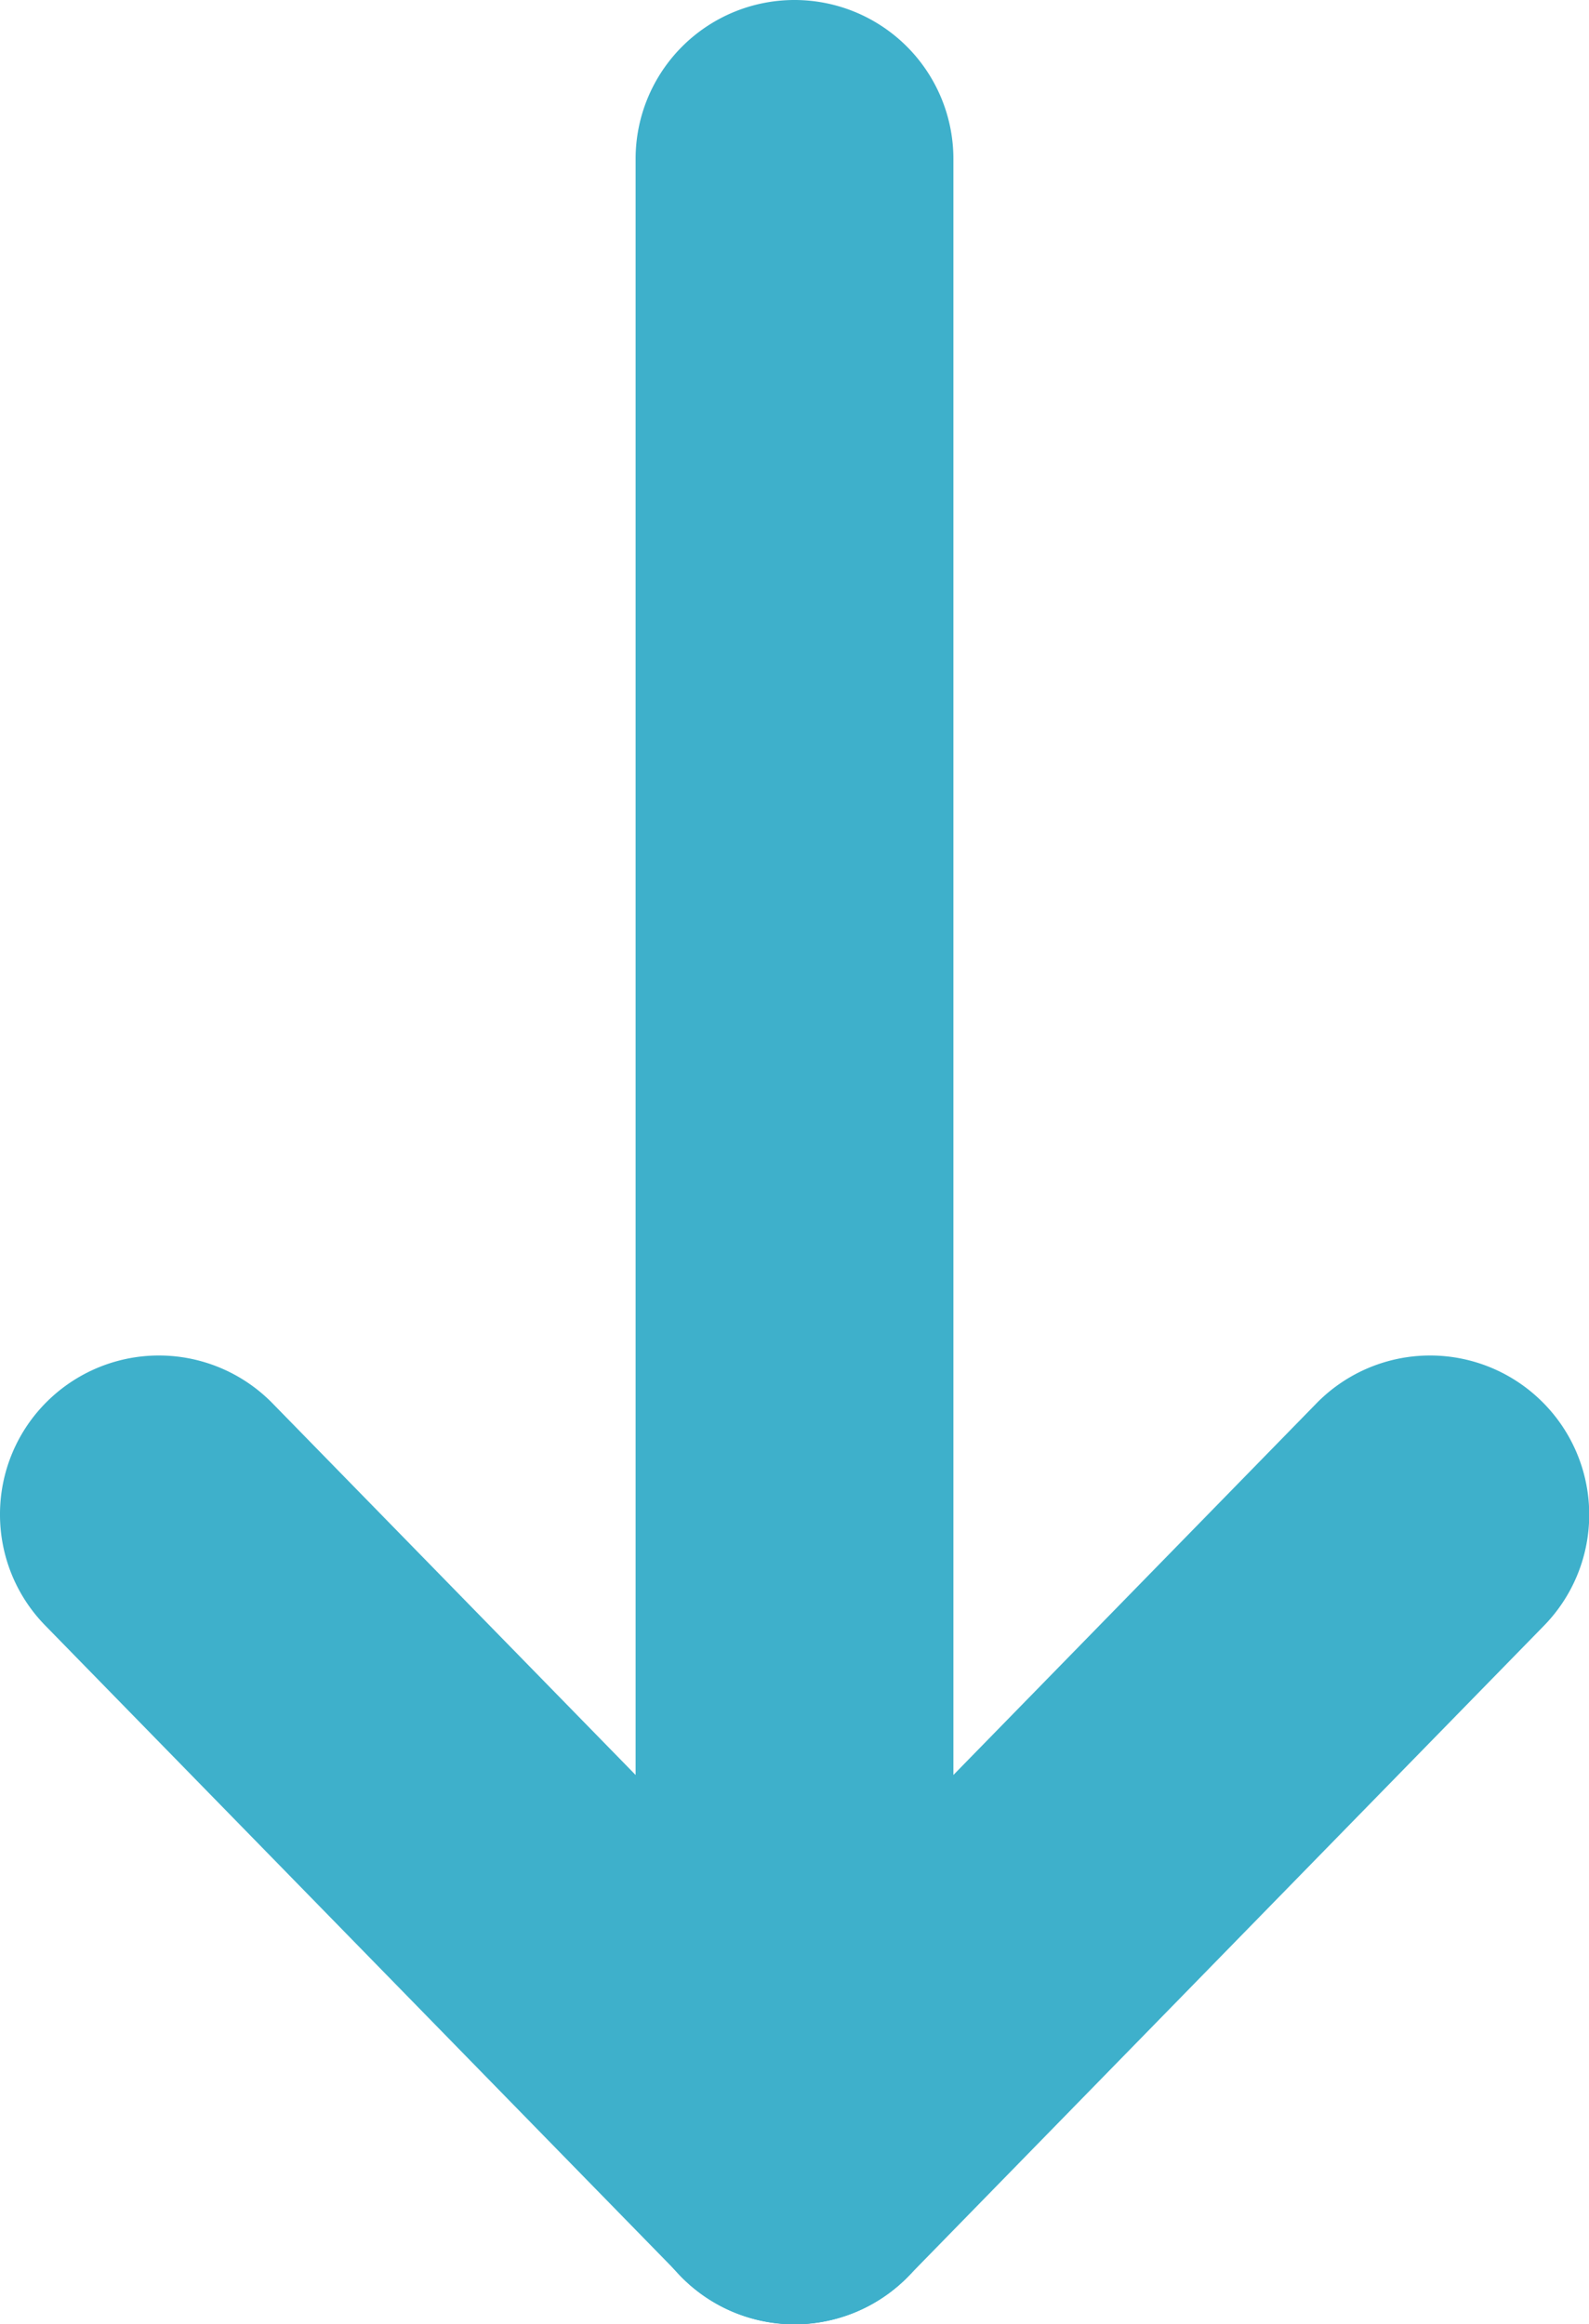
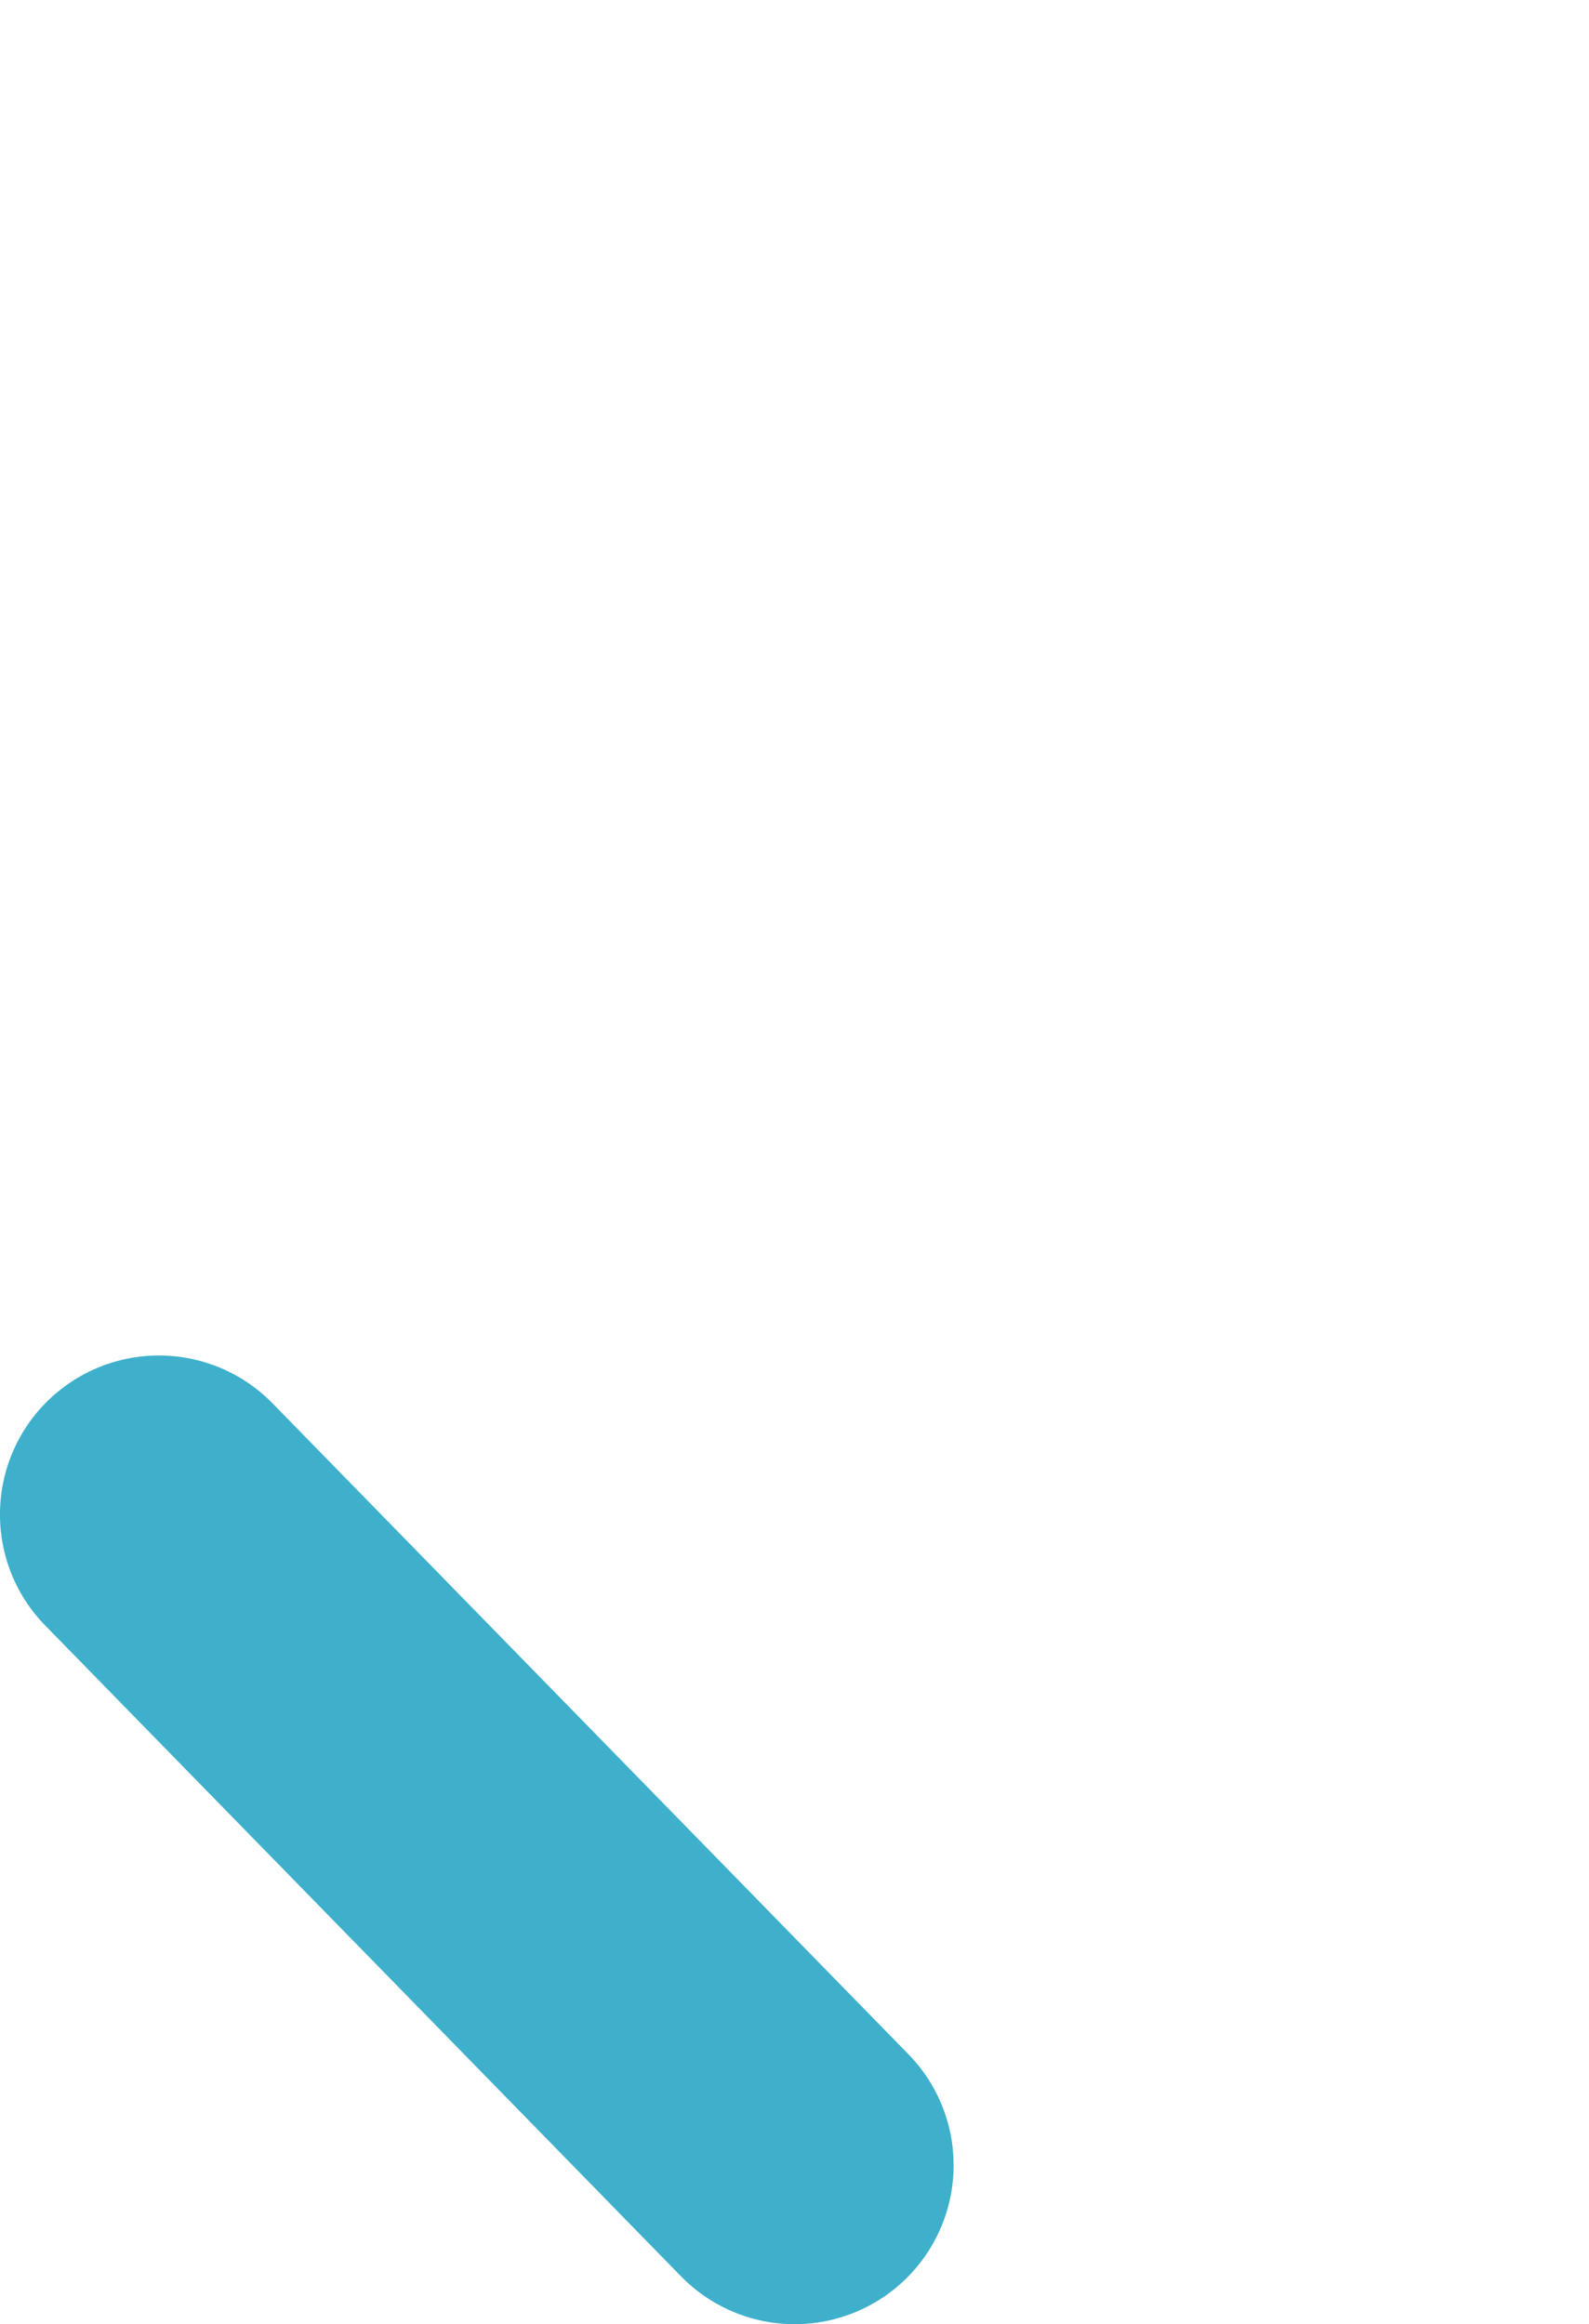
<svg xmlns="http://www.w3.org/2000/svg" width="20" height="29.25" viewBox="0 0 20 29.25">
  <g transform="translate(4054.5 -1133.875) rotate(90)">
    <g transform="translate(-5.375)">
-       <path d="M25.25,2H0A2,2,0,0,1-2,0,2,2,0,0,1,0-2H25.25a2,2,0,0,1,2,2A2,2,0,0,1,25.25,2Z" transform="translate(1141.25 4044.5)" fill="#3eb0cb" />
-       <path d="M8.188,10a1.993,1.993,0,0,1-1.4-.569l-8.188-8A2,2,0,0,1-1.431-1.4,2,2,0,0,1,1.4-1.431l8.188,8A2,2,0,0,1,8.188,10Z" transform="translate(1158.312 4036.5)" fill="#3eb0cb" />
      <path d="M0,10a1.994,1.994,0,0,1-1.431-.6A2,2,0,0,1-1.4,6.569l8.188-8A2,2,0,0,1,9.619-1.4a2,2,0,0,1-.033,2.828l-8.188,8A1.994,1.994,0,0,1,0,10Z" transform="translate(1158.312 4044.5)" fill="#3eb0cb" />
    </g>
  </g>
</svg>